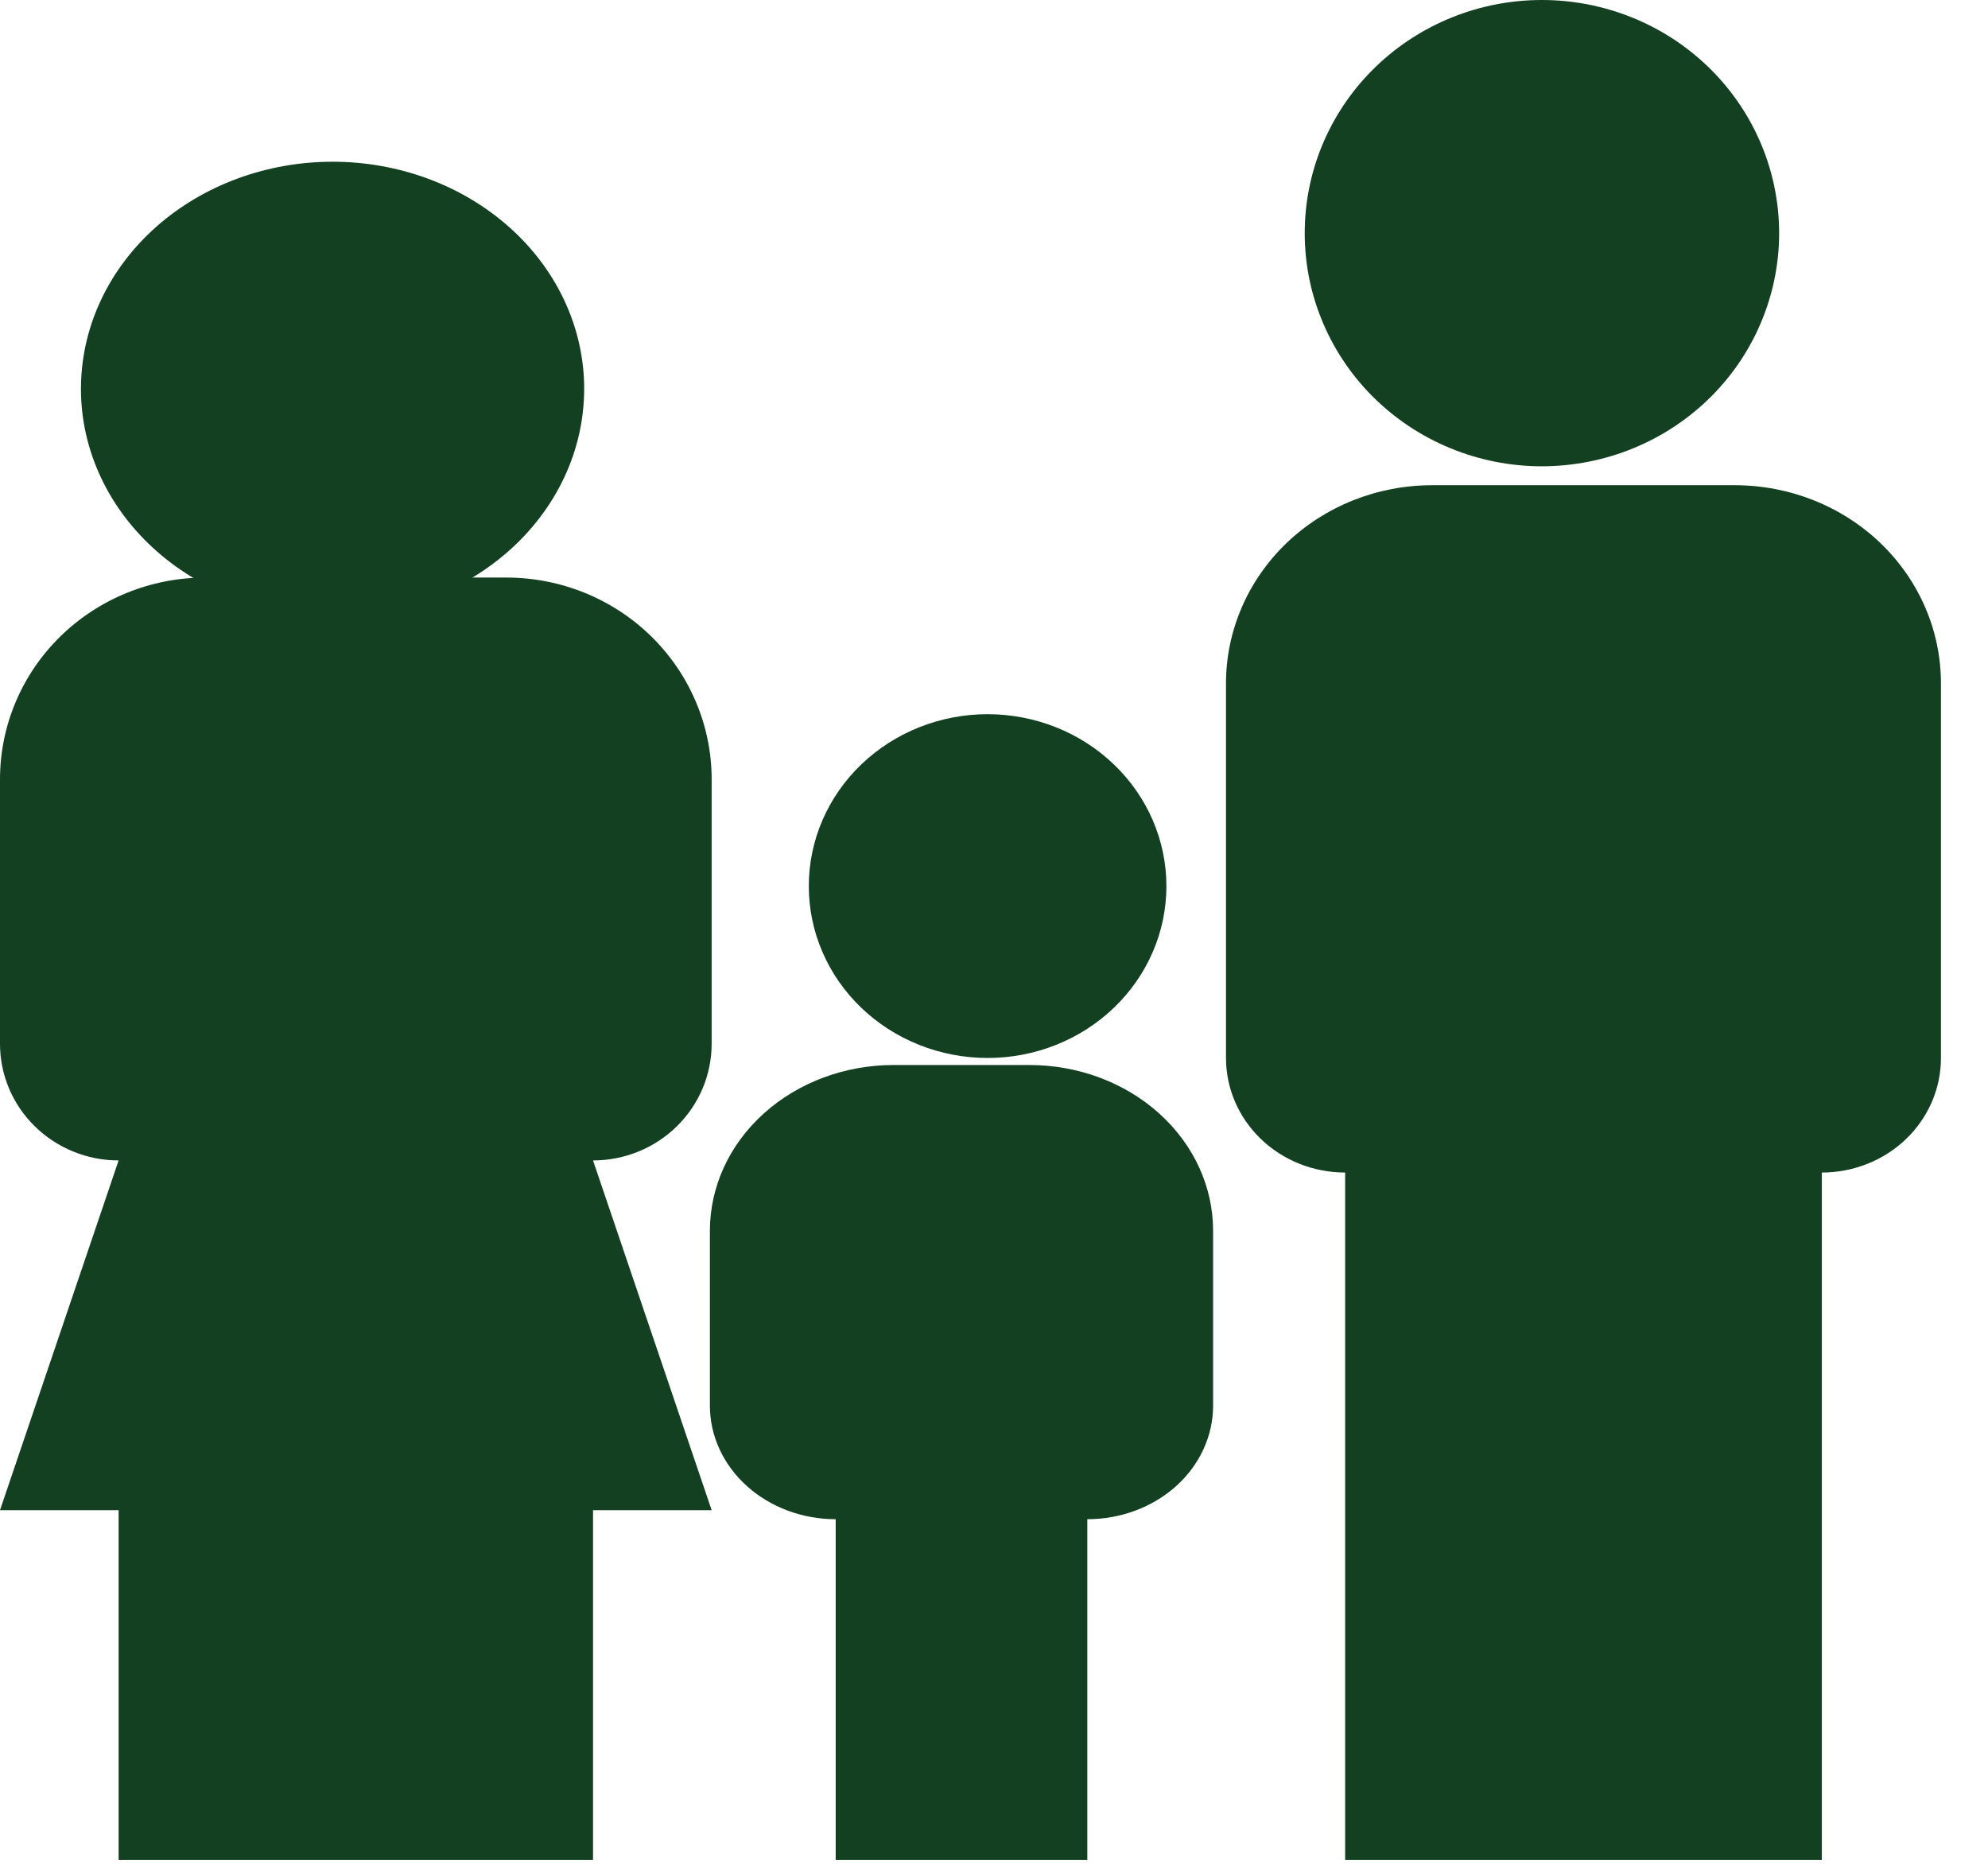
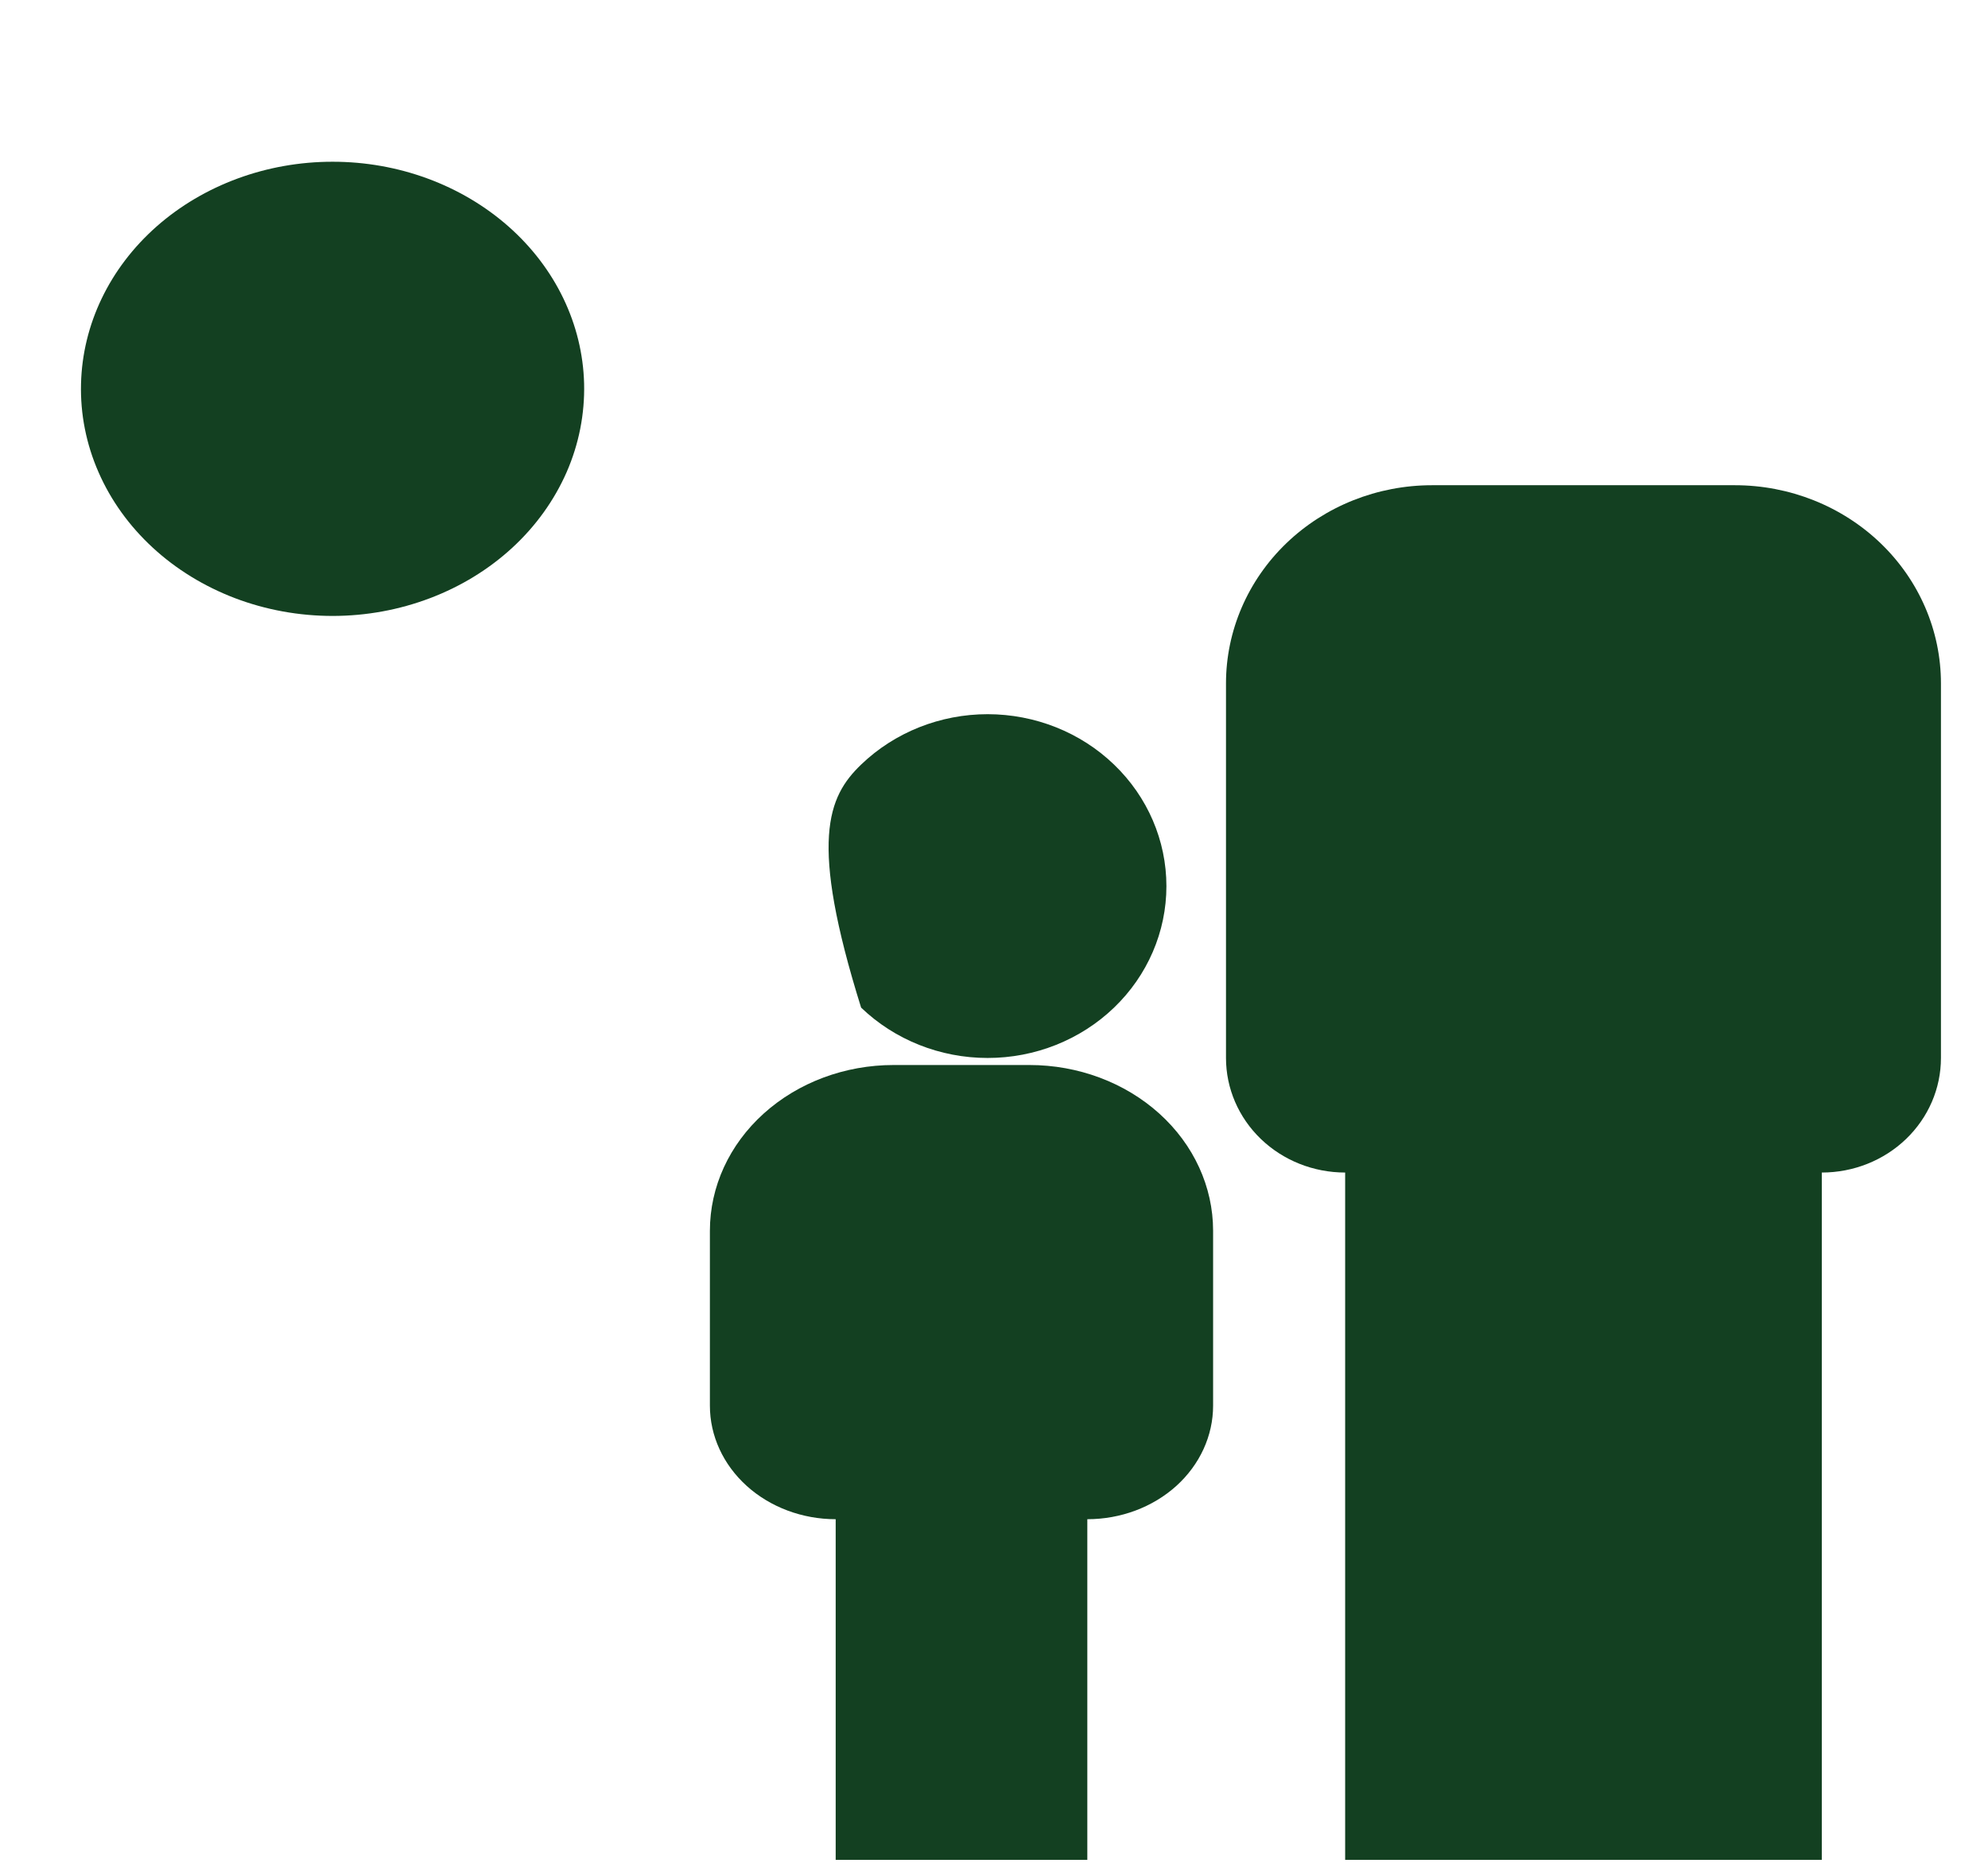
<svg xmlns="http://www.w3.org/2000/svg" width="33" height="31" viewBox="0 0 33 31" fill="none">
-   <path d="M19.362 14.711C19.362 15.467 19.049 16.193 18.492 16.728C17.935 17.263 17.18 17.564 16.393 17.563C15.606 17.563 14.851 17.262 14.294 16.727C13.738 16.192 13.425 15.466 13.426 14.709C13.426 13.952 13.739 13.226 14.296 12.691C14.853 12.156 15.608 11.856 16.395 11.856C17.182 11.857 17.937 12.157 18.493 12.693C19.05 13.228 19.362 13.954 19.362 14.711ZM28.797 8.055H23.773C22.865 8.055 21.995 8.401 21.353 9.018C20.712 9.635 20.351 10.472 20.351 11.345V17.563C20.351 18.068 20.559 18.551 20.93 18.908C21.301 19.265 21.804 19.465 22.329 19.465V30.875H30.241V19.465C30.766 19.465 31.269 19.265 31.64 18.908C32.011 18.551 32.219 18.068 32.219 17.563V11.345C32.219 10.472 31.859 9.635 31.217 9.018C30.575 8.401 29.705 8.055 28.797 8.055Z" fill="#134021" />
-   <path d="M29.532 3.783C29.544 4.298 29.45 4.811 29.258 5.29C29.066 5.77 28.778 6.207 28.411 6.576C28.044 6.944 27.607 7.237 27.123 7.437C26.64 7.637 26.12 7.74 25.596 7.741C25.072 7.741 24.552 7.638 24.069 7.438C23.585 7.238 23.147 6.945 22.78 6.577C22.414 6.208 22.125 5.772 21.933 5.292C21.74 4.813 21.647 4.3 21.659 3.785C21.681 2.774 22.106 1.811 22.841 1.104C23.577 0.396 24.565 0 25.594 1.21173e-07C26.623 -0 27.611 0.395 28.347 1.102C29.083 1.809 29.508 2.772 29.532 3.783ZM8.407 9.588H3.406C2.959 9.588 2.516 9.675 2.102 9.844C1.689 10.012 1.313 10.259 0.997 10.57C0.681 10.881 0.43 11.25 0.259 11.656C0.088 12.063 -0 12.498 1.42224e-07 12.938C0 13.378 0.088 13.813 0.26 14.22C0.431 14.626 0.682 14.995 0.999 15.306C1.315 15.617 1.691 15.863 2.104 16.031C2.517 16.2 2.961 16.286 3.408 16.286C4.312 16.286 5.178 15.932 5.817 15.304C6.455 14.676 6.814 13.824 6.814 12.936C6.814 12.048 6.454 11.196 5.815 10.568C5.176 9.941 4.31 9.588 3.406 9.588C2.503 9.588 1.636 9.942 0.997 10.57C0.358 11.198 1.42224e-07 12.05 1.42224e-07 12.938L2.14021e-07 17.329C2.14021e-07 17.842 0.207 18.334 0.577 18.697C0.946 19.06 1.447 19.264 1.969 19.264L2.14021e-07 25.07H1.969V30.875H9.844V25.07H11.813L9.844 19.264C10.366 19.264 10.867 19.06 11.236 18.697C11.605 18.334 11.813 17.842 11.813 17.329V12.936C11.813 12.496 11.725 12.061 11.553 11.655C11.382 11.249 11.131 10.88 10.815 10.569C10.499 10.258 10.123 10.011 9.71 9.843C9.297 9.675 8.854 9.588 8.407 9.588Z" fill="#134021" />
+   <path d="M19.362 14.711C19.362 15.467 19.049 16.193 18.492 16.728C17.935 17.263 17.18 17.564 16.393 17.563C15.606 17.563 14.851 17.262 14.294 16.727C13.426 13.952 13.739 13.226 14.296 12.691C14.853 12.156 15.608 11.856 16.395 11.856C17.182 11.857 17.937 12.157 18.493 12.693C19.05 13.228 19.362 13.954 19.362 14.711ZM28.797 8.055H23.773C22.865 8.055 21.995 8.401 21.353 9.018C20.712 9.635 20.351 10.472 20.351 11.345V17.563C20.351 18.068 20.559 18.551 20.93 18.908C21.301 19.265 21.804 19.465 22.329 19.465V30.875H30.241V19.465C30.766 19.465 31.269 19.265 31.64 18.908C32.011 18.551 32.219 18.068 32.219 17.563V11.345C32.219 10.472 31.859 9.635 31.217 9.018C30.575 8.401 29.705 8.055 28.797 8.055Z" fill="#134021" />
  <path d="M9.696 6.369C9.708 6.871 9.61 7.371 9.406 7.838C9.201 8.305 8.896 8.731 8.507 9.09C8.118 9.449 7.654 9.734 7.141 9.929C6.628 10.124 6.078 10.225 5.521 10.225C4.965 10.225 4.414 10.125 3.901 9.93C3.389 9.735 2.924 9.45 2.535 9.091C2.146 8.732 1.84 8.307 1.636 7.84C1.431 7.373 1.332 6.873 1.345 6.371C1.369 5.386 1.819 4.449 2.599 3.76C3.38 3.071 4.428 2.685 5.519 2.685C6.611 2.684 7.659 3.07 8.44 3.759C9.22 4.447 9.671 5.384 9.696 6.369ZM13.872 25.22V30.875H18.049V25.22C18.603 25.22 19.134 25.021 19.526 24.668C19.917 24.314 20.137 23.835 20.137 23.335V20.432C20.137 19.702 19.816 19.002 19.244 18.486C18.672 17.97 17.897 17.68 17.088 17.68H14.833C14.024 17.68 13.249 17.97 12.677 18.486C12.105 19.002 11.784 19.702 11.784 20.432V23.335C11.784 23.835 12.004 24.314 12.396 24.668C12.787 25.021 13.319 25.22 13.872 25.22Z" fill="#134021" />
</svg>